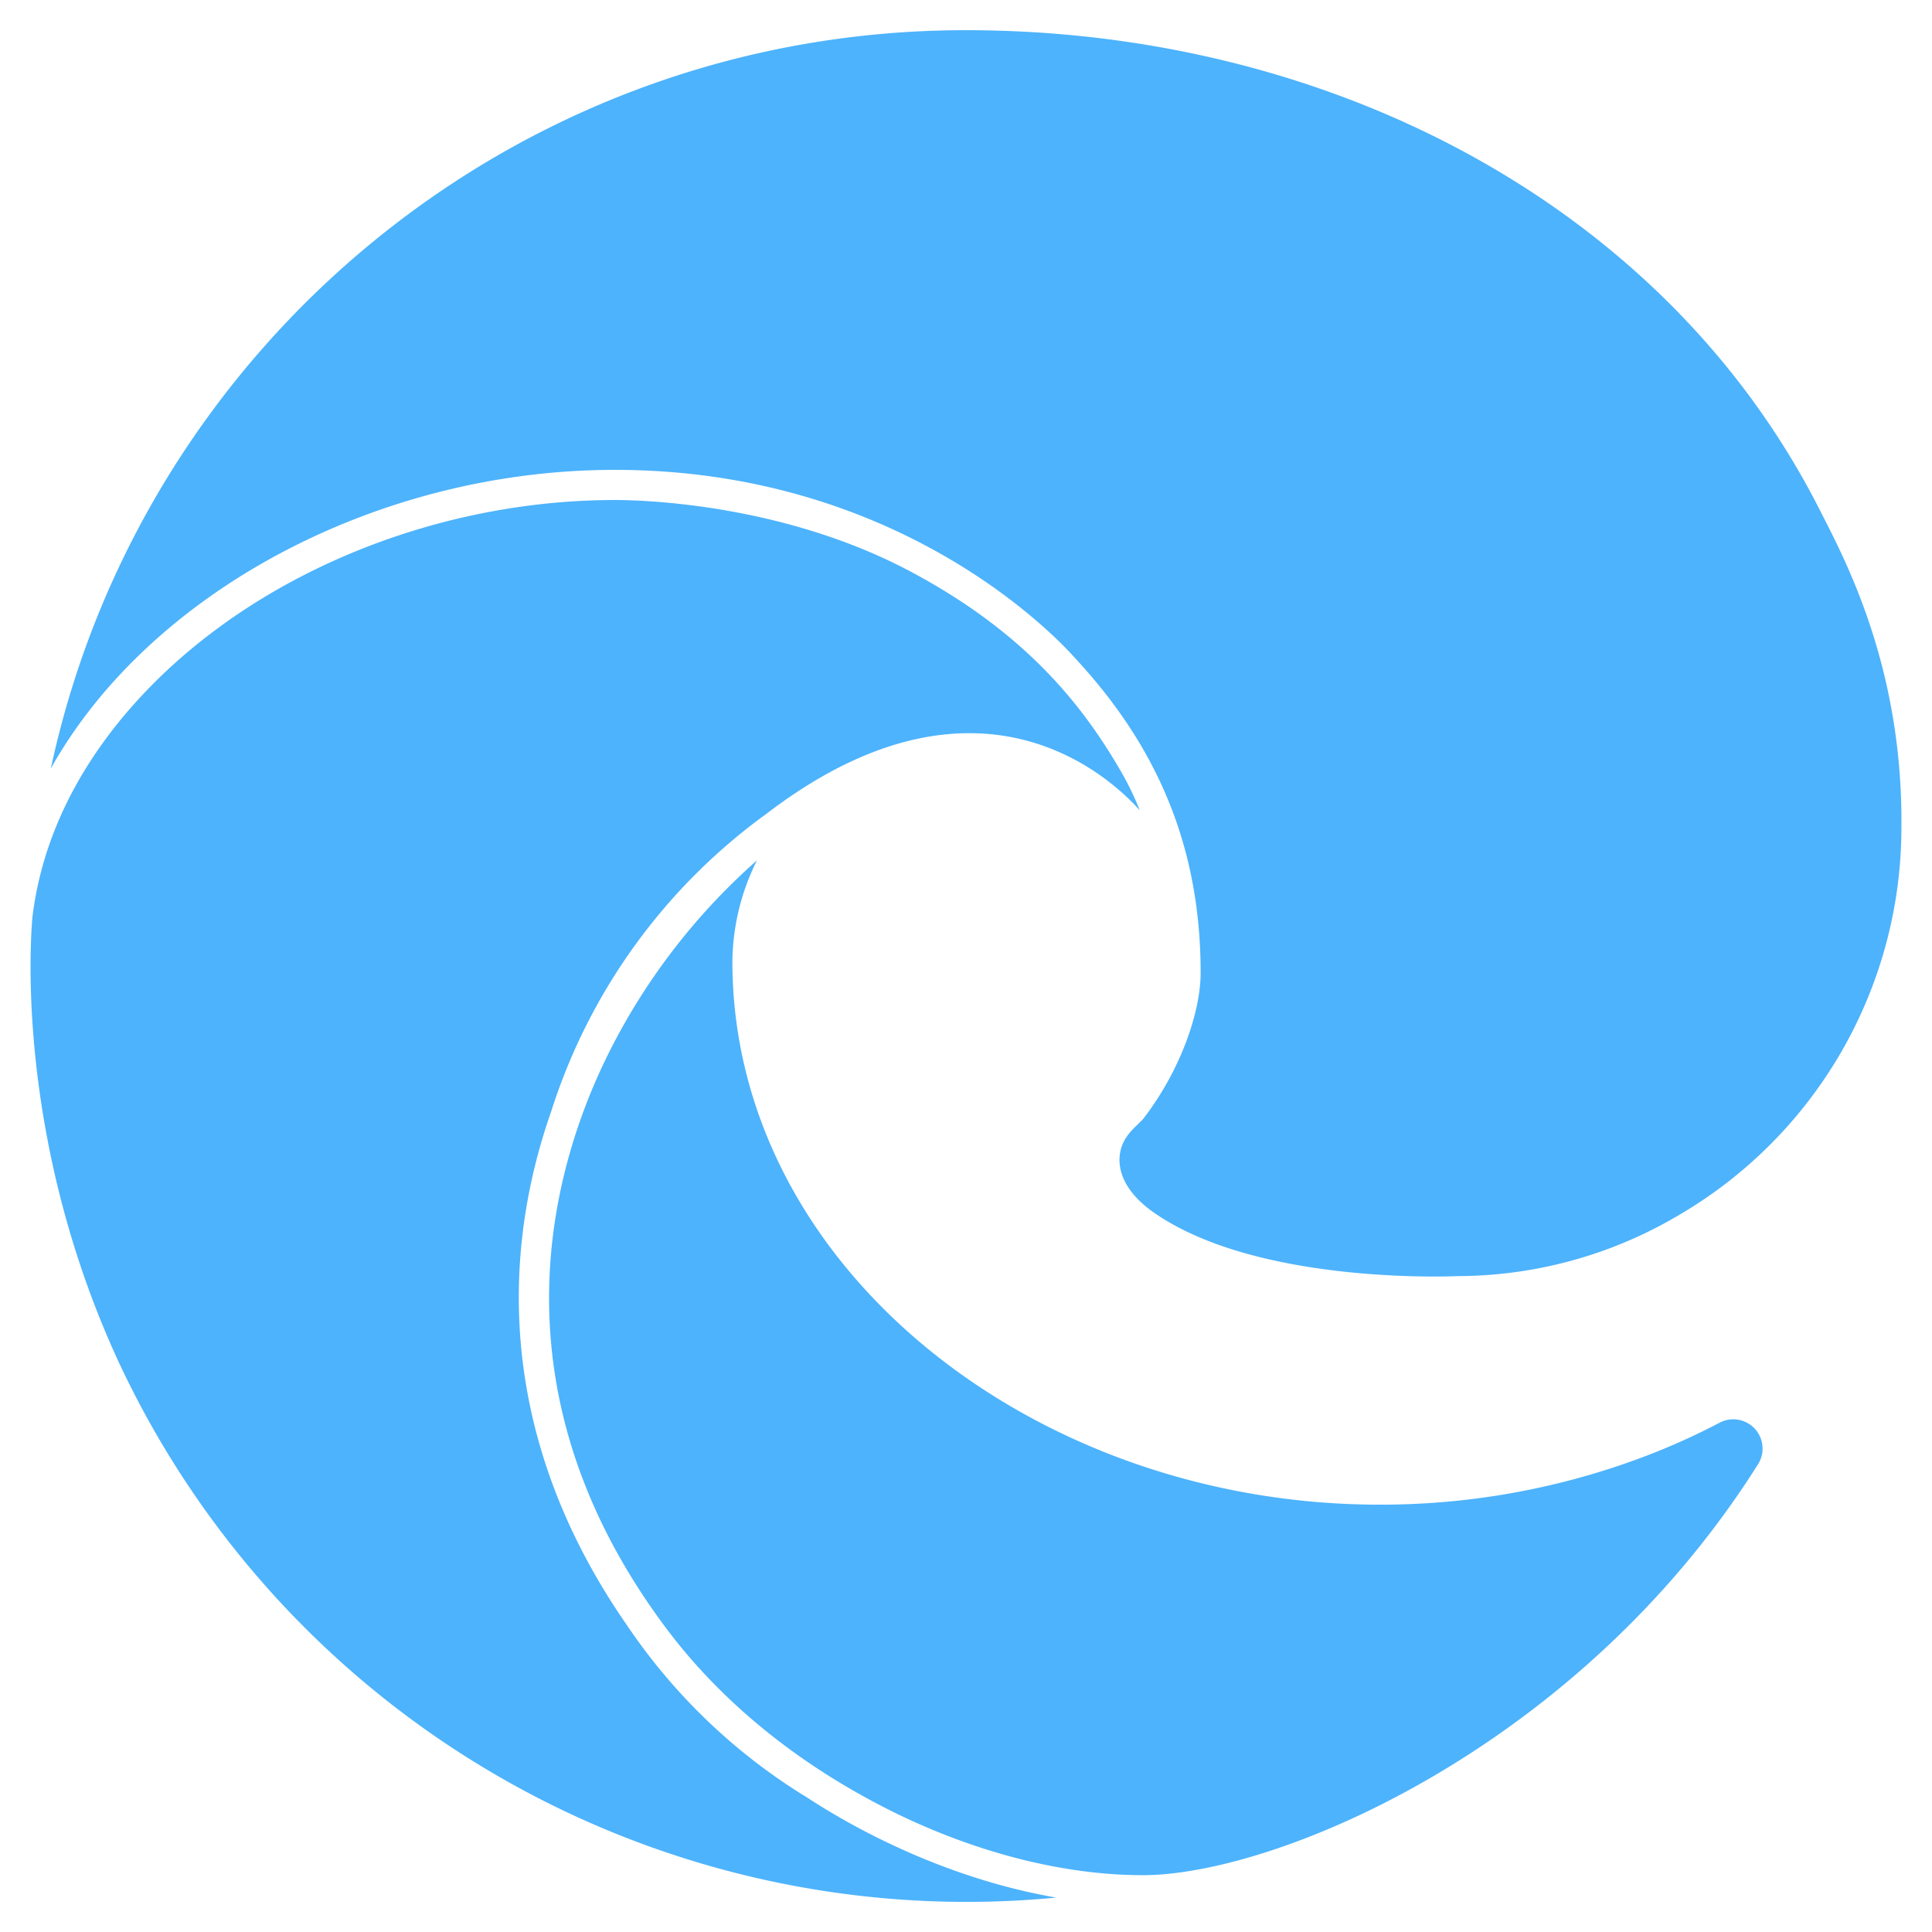
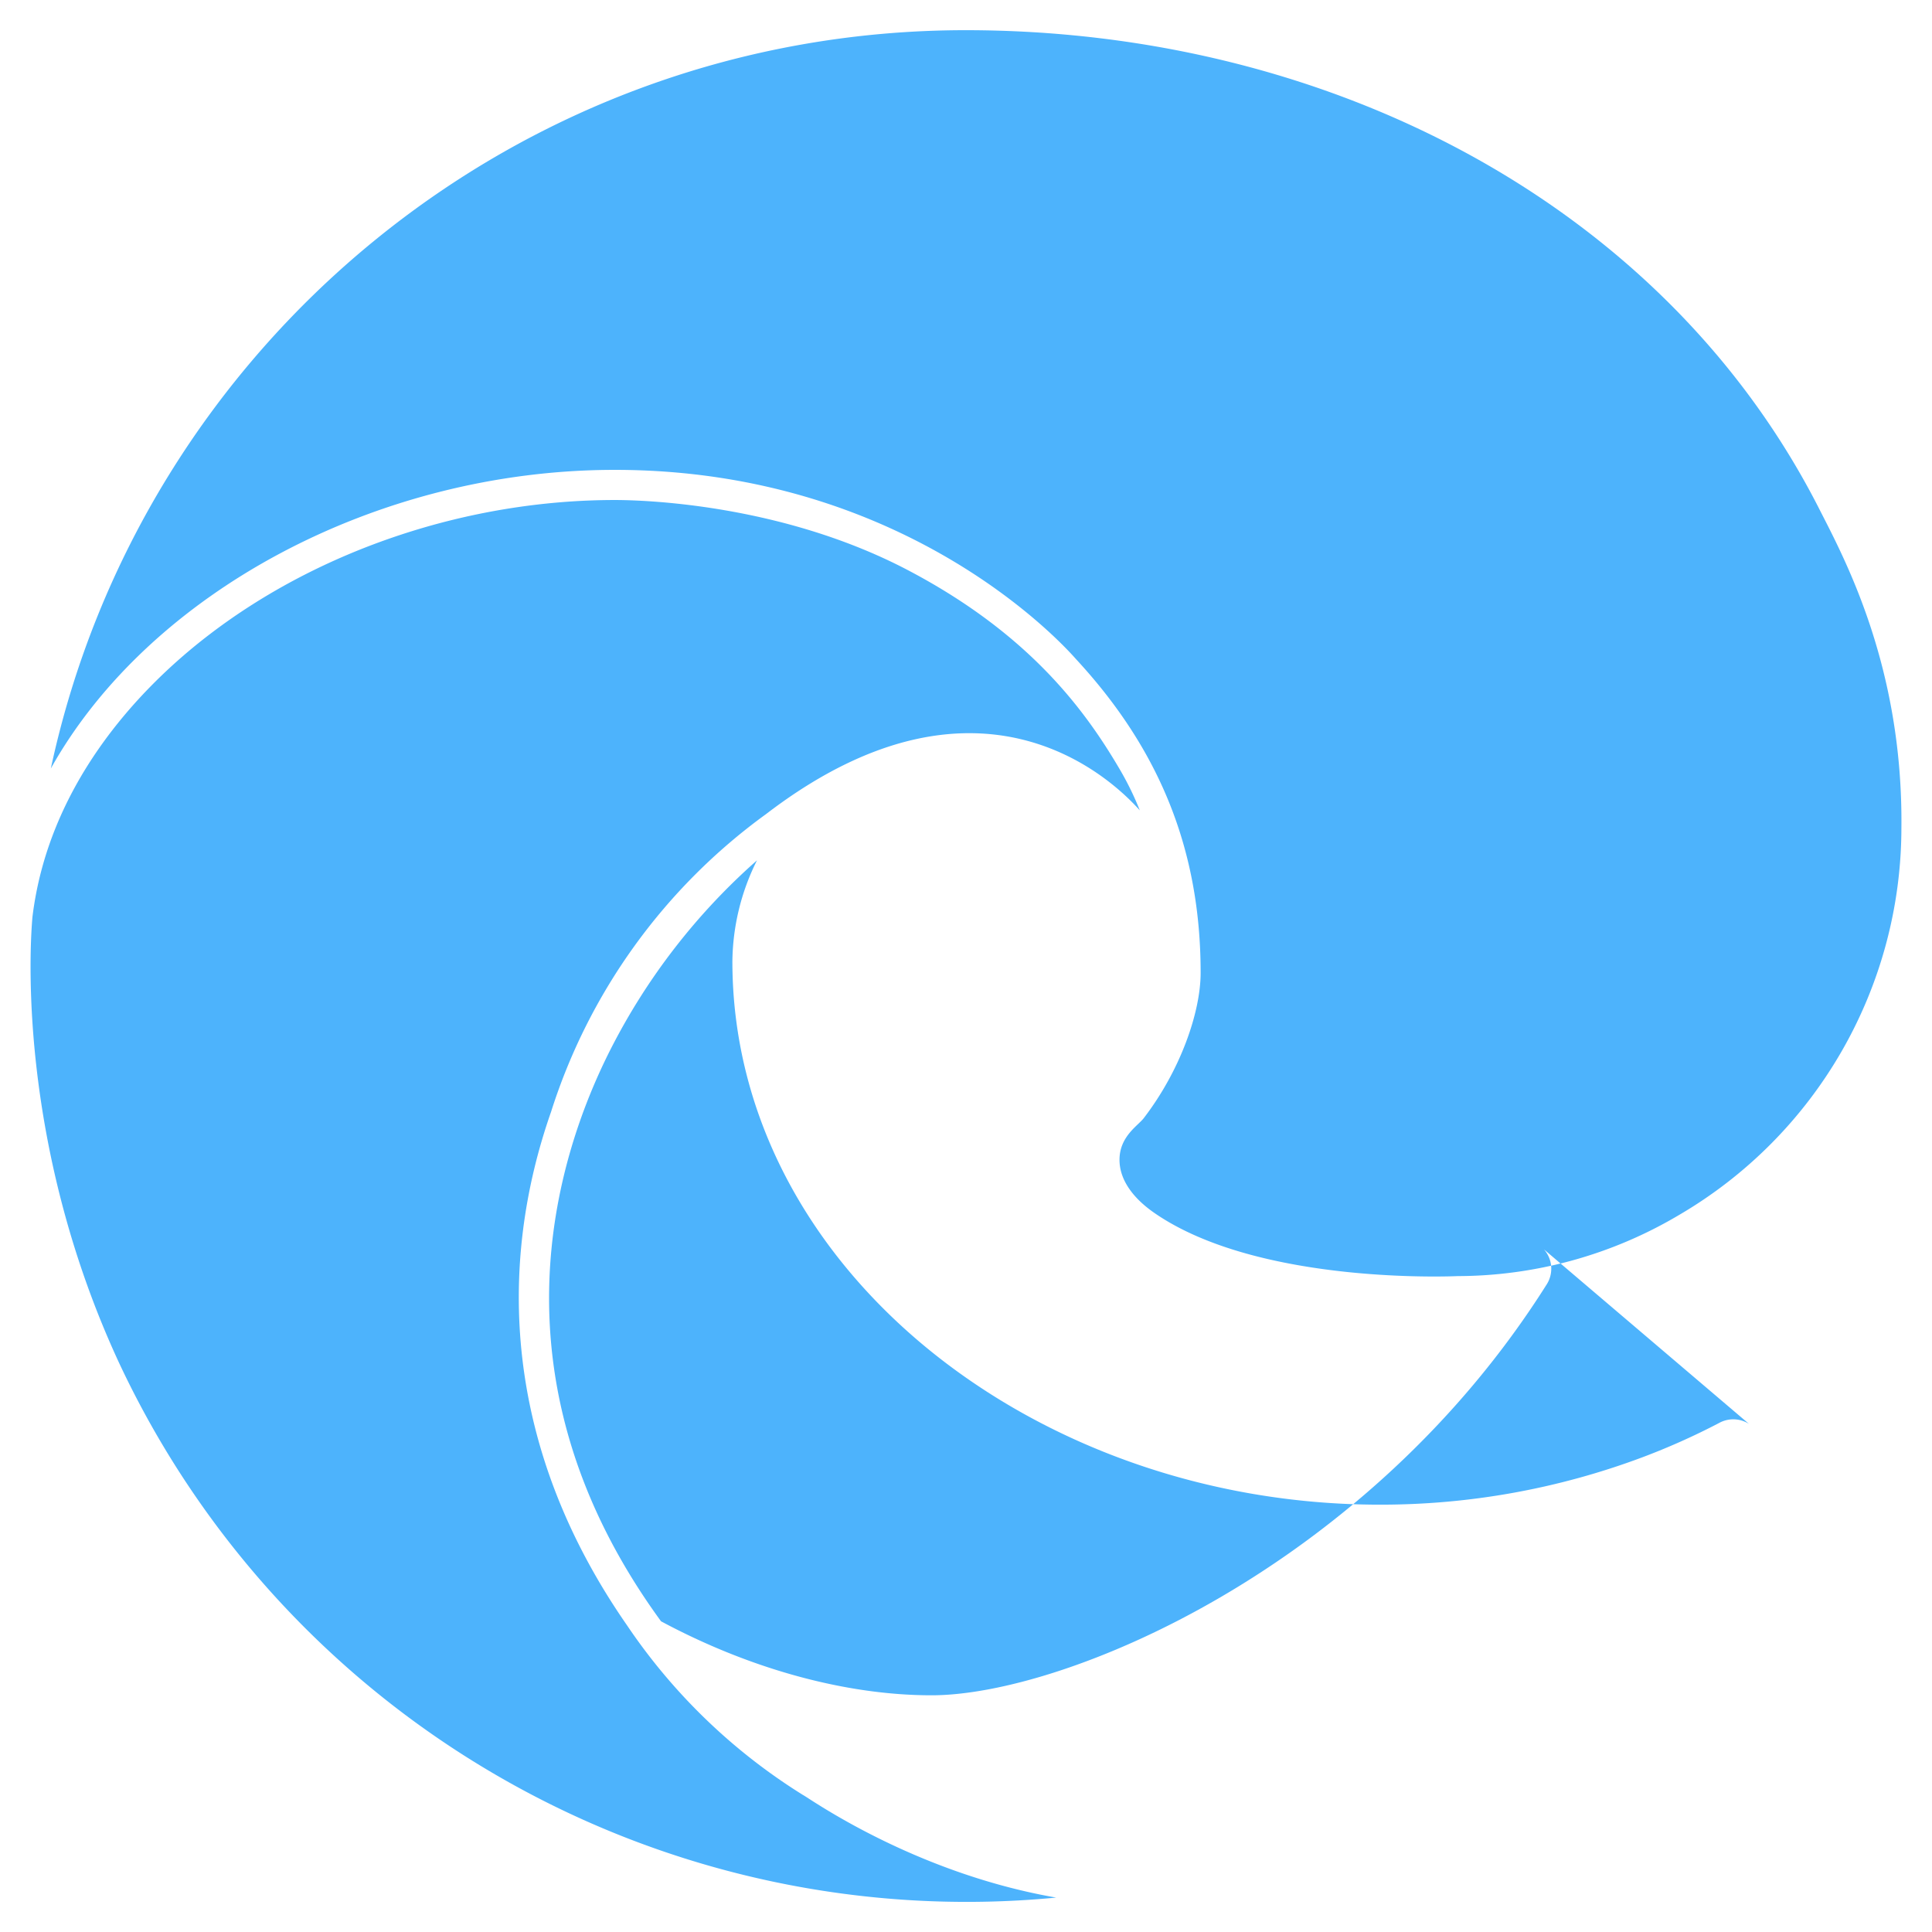
<svg xmlns="http://www.w3.org/2000/svg" width="1em" height="1em" viewBox="0 0 512 512">
-   <path fill="#4db3fc" d="M481.92 134.48C440.87 54.18 352.26 8 255.91 8C137.05 8 37.51 91.68 13.47 203.66c26-46.49 86.22-79.14 149.46-79.14c79.27 0 121.09 48.93 122.25 50.18c22 23.8 33 50.39 33 83.1c0 10.4-5.31 25.82-15.11 38.57c-1.57 2-6.39 4.84-6.39 11c0 5.06 3.29 9.92 9.14 14c27.86 19.37 80.37 16.81 80.51 16.81A115.4 115.4 0 0 0 444.94 322a118.92 118.92 0 0 0 58.95-102.44c.5-43.43-15.5-72.3-21.97-85.08M212.77 475.67a154.9 154.9 0 0 1-46.64-45c-32.94-47.42-34.24-95.6-20.1-136A155.5 155.5 0 0 1 203 215.75c59-45.2 94.84-5.65 99.06-1a80 80 0 0 0-4.89-10.14c-9.24-15.93-24-36.41-56.56-53.51c-33.72-17.69-70.59-18.59-77.64-18.59c-38.71 0-77.9 13-107.53 35.69C35.68 183.3 12.77 208.72 8.6 243c-1.08 12.31-2.75 62.8 23 118.27a248 248 0 0 0 248.3 141.61c-38.12-6.62-65.85-26.64-67.13-27.21m250.72-98.33a7.76 7.76 0 0 0-7.92-.23a182 182 0 0 1-20.41 9.12a197.5 197.5 0 0 1-69.55 12.52c-91.67 0-171.52-63.06-171.52-144a61.1 61.1 0 0 1 6.52-26.75a168.7 168.7 0 0 0-38.76 50c-14.92 29.37-33 88.13 13.33 151.66c6.51 8.91 23 30 56 47.67c23.57 12.65 49 19.61 71.7 19.61c35.14 0 115.43-33.44 163-108.87a7.75 7.75 0 0 0-2.39-10.73" />
+   <path fill="#4db3fc" d="M481.92 134.48C440.87 54.18 352.26 8 255.91 8C137.05 8 37.51 91.68 13.47 203.66c26-46.49 86.22-79.14 149.46-79.14c79.27 0 121.09 48.93 122.25 50.18c22 23.8 33 50.39 33 83.1c0 10.4-5.31 25.82-15.11 38.57c-1.57 2-6.39 4.84-6.39 11c0 5.06 3.29 9.92 9.14 14c27.86 19.37 80.37 16.81 80.51 16.81A115.4 115.4 0 0 0 444.94 322a118.92 118.92 0 0 0 58.95-102.44c.5-43.43-15.5-72.3-21.97-85.08M212.77 475.67a154.9 154.9 0 0 1-46.64-45c-32.94-47.42-34.24-95.6-20.1-136A155.5 155.5 0 0 1 203 215.75c59-45.2 94.84-5.65 99.06-1a80 80 0 0 0-4.89-10.14c-9.24-15.93-24-36.41-56.56-53.51c-33.72-17.69-70.59-18.59-77.64-18.59c-38.71 0-77.9 13-107.53 35.69C35.68 183.3 12.77 208.72 8.6 243c-1.08 12.31-2.75 62.8 23 118.27a248 248 0 0 0 248.3 141.61c-38.12-6.62-65.85-26.64-67.13-27.21m250.72-98.33a7.76 7.76 0 0 0-7.92-.23a182 182 0 0 1-20.41 9.12a197.5 197.5 0 0 1-69.55 12.52c-91.67 0-171.52-63.06-171.52-144a61.1 61.1 0 0 1 6.52-26.75a168.7 168.7 0 0 0-38.76 50c-14.92 29.37-33 88.13 13.33 151.66c23.57 12.65 49 19.61 71.7 19.61c35.14 0 115.43-33.44 163-108.87a7.75 7.75 0 0 0-2.39-10.73" />
</svg>